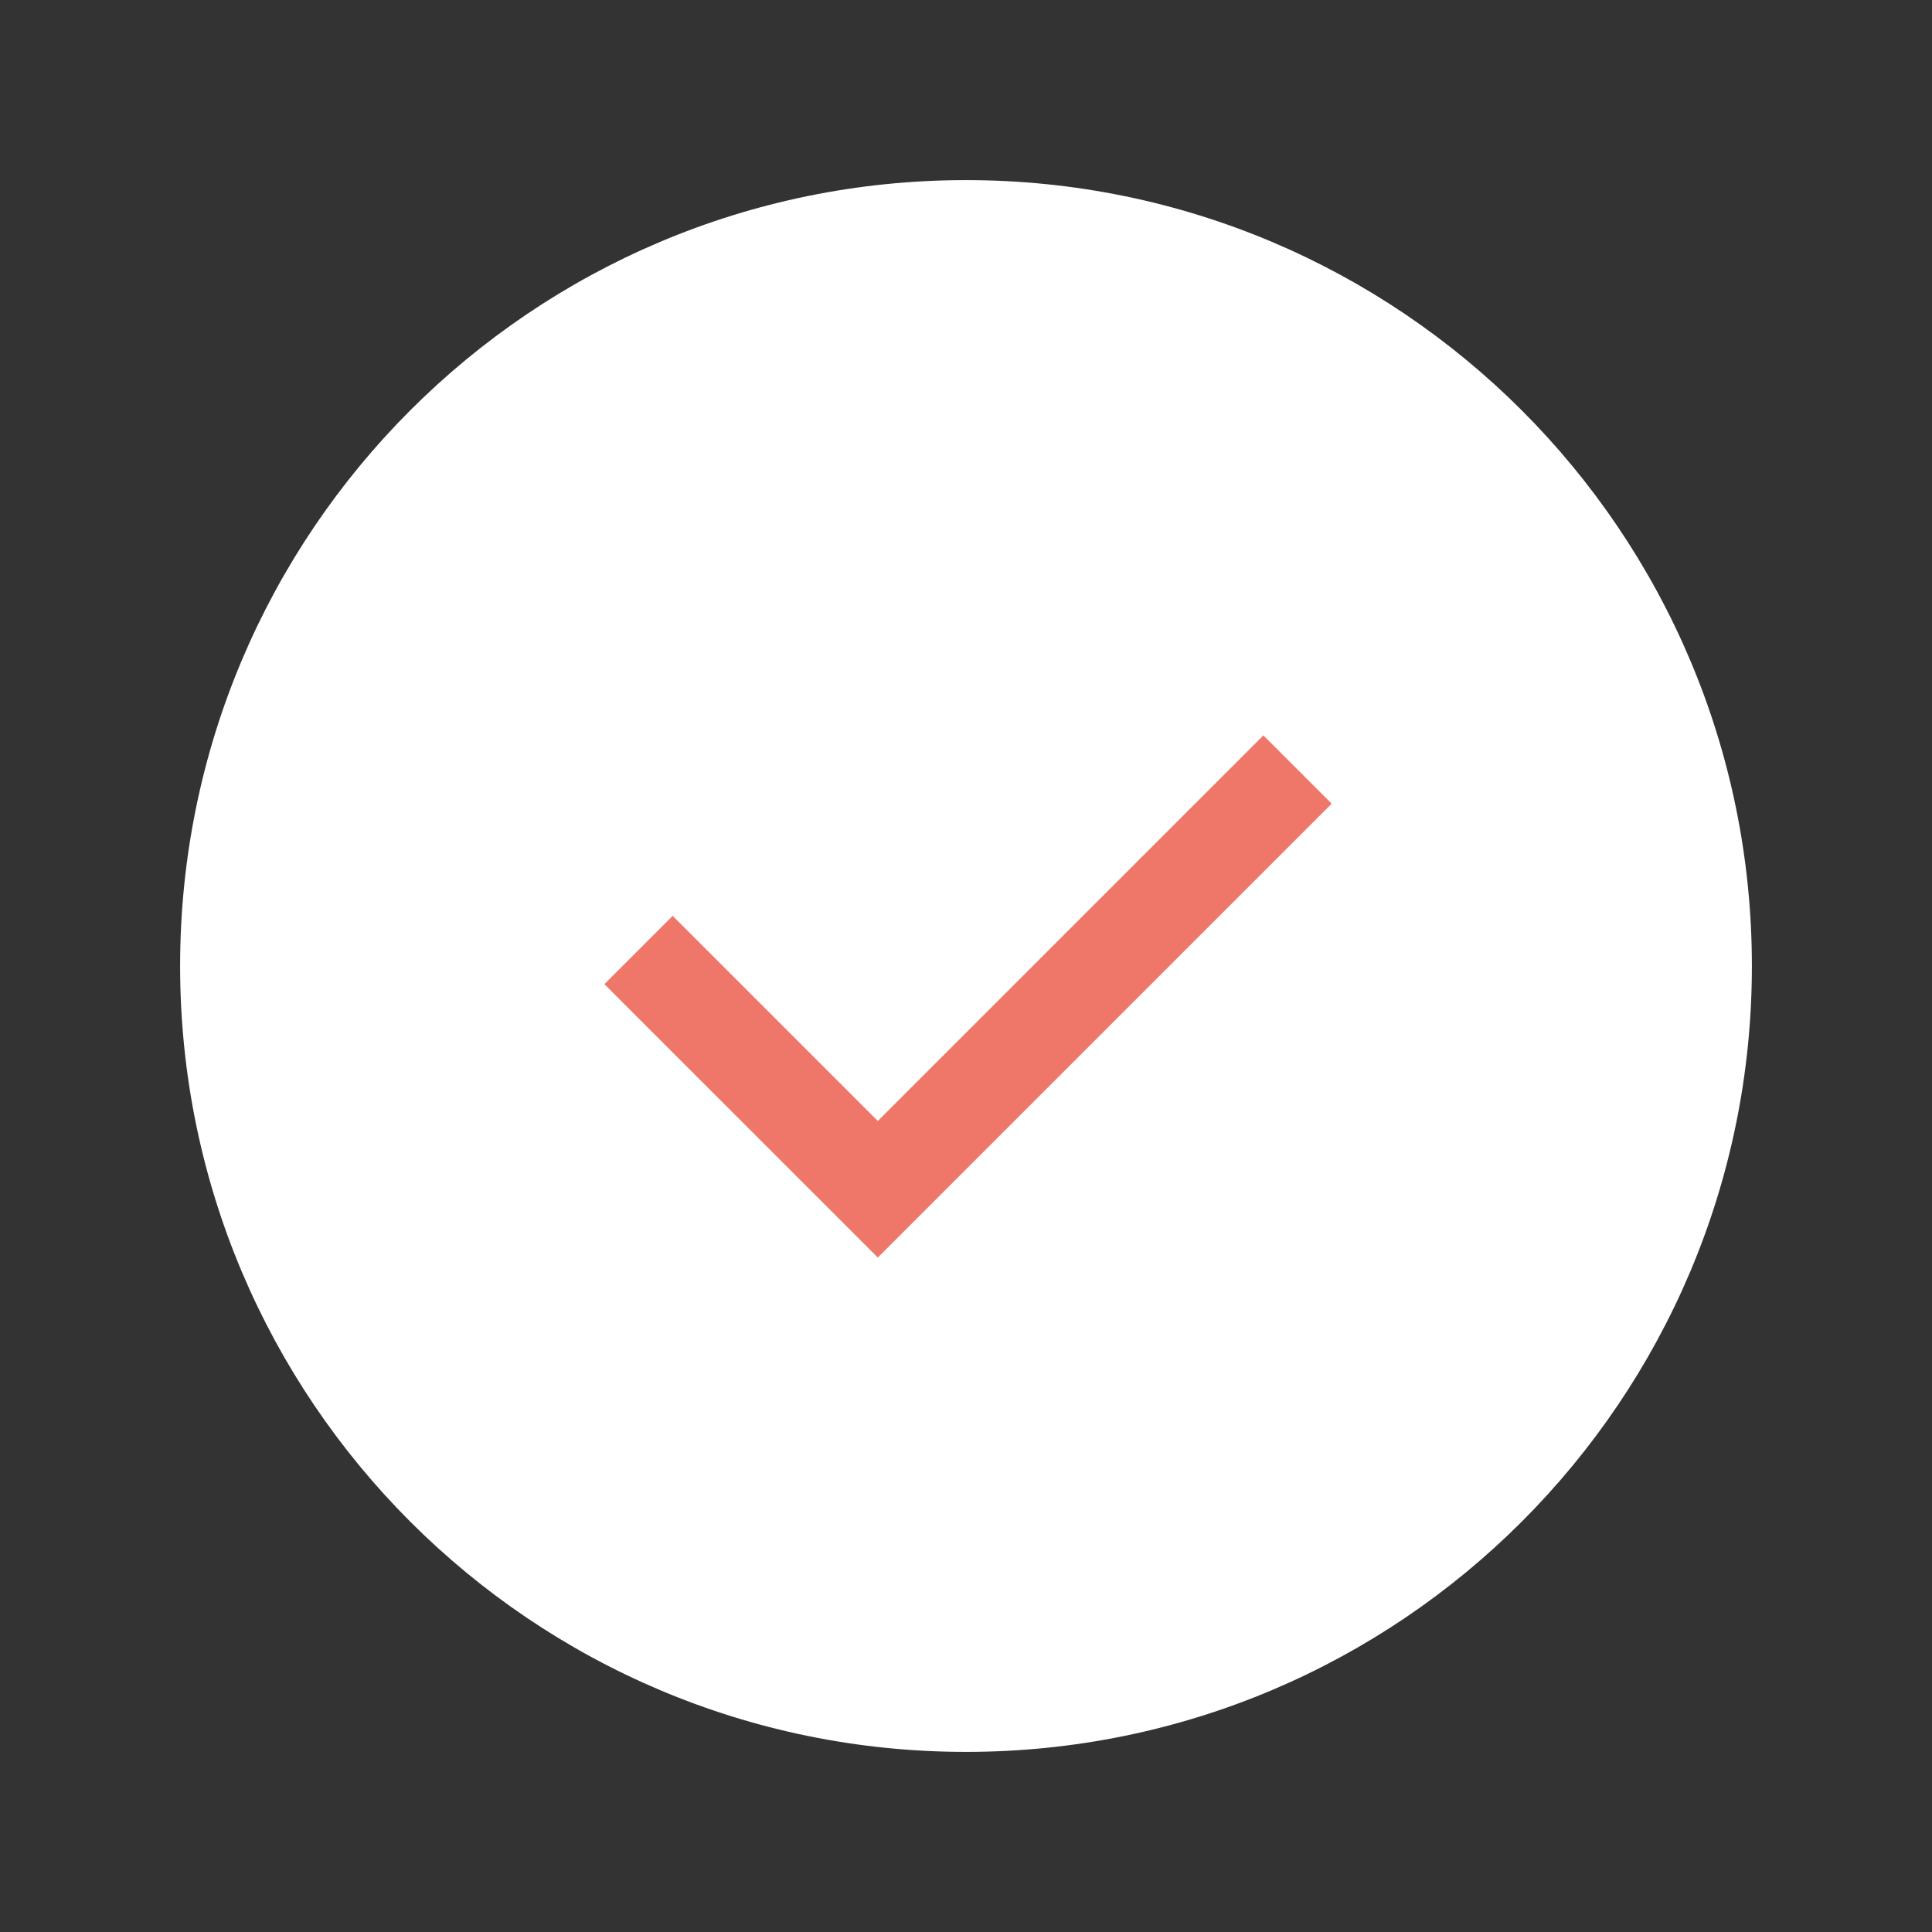
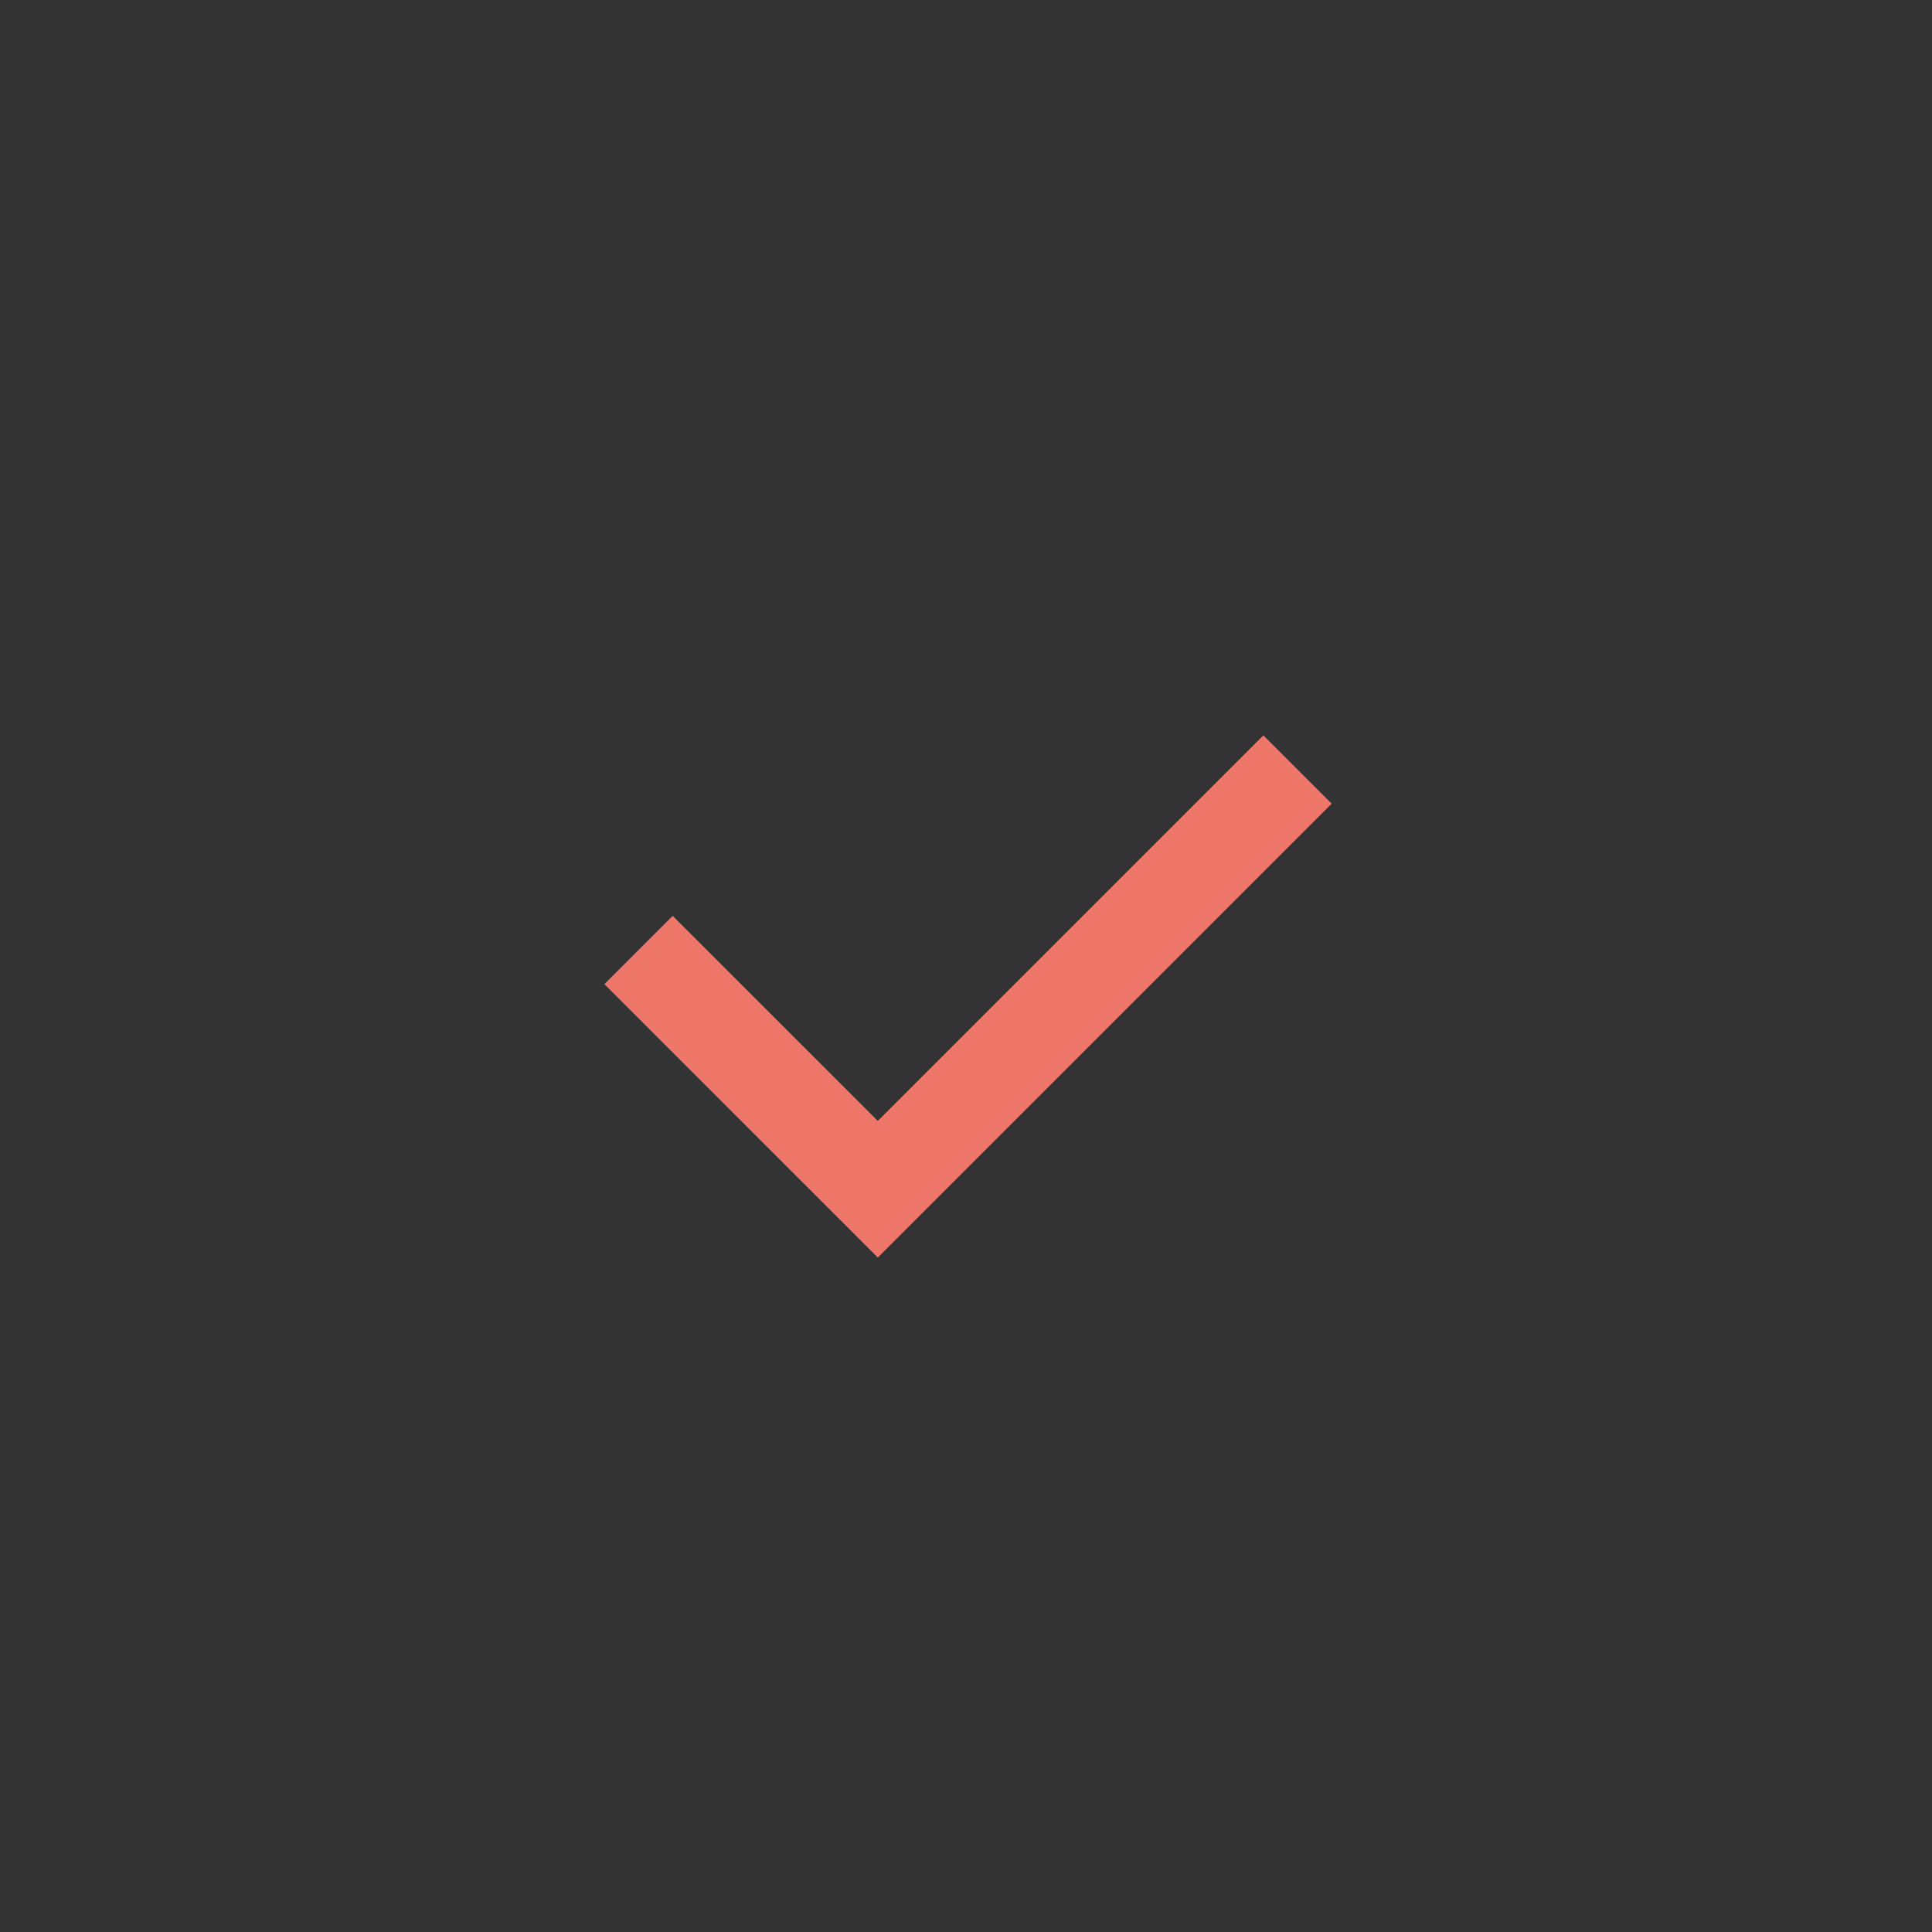
<svg xmlns="http://www.w3.org/2000/svg" fill="none" viewBox="0 0 40 40" height="40" width="40">
  <rect x="0" y="0" width="40" height="40" fill="#333333" stroke="none" />
-   <path fill="white" d="M36.271 20C36.271 28.986 28.986 36.271 20 36.271C11.014 36.271 3.729 28.986 3.729 20C3.729 11.014 11.014 3.729 20 3.729C28.986 3.729 36.271 11.014 36.271 20Z" />
  <path stroke-width="2" stroke="#EF776A" d="M13.22 19.669L18.174 24.622L26.864 15.932" />
</svg>